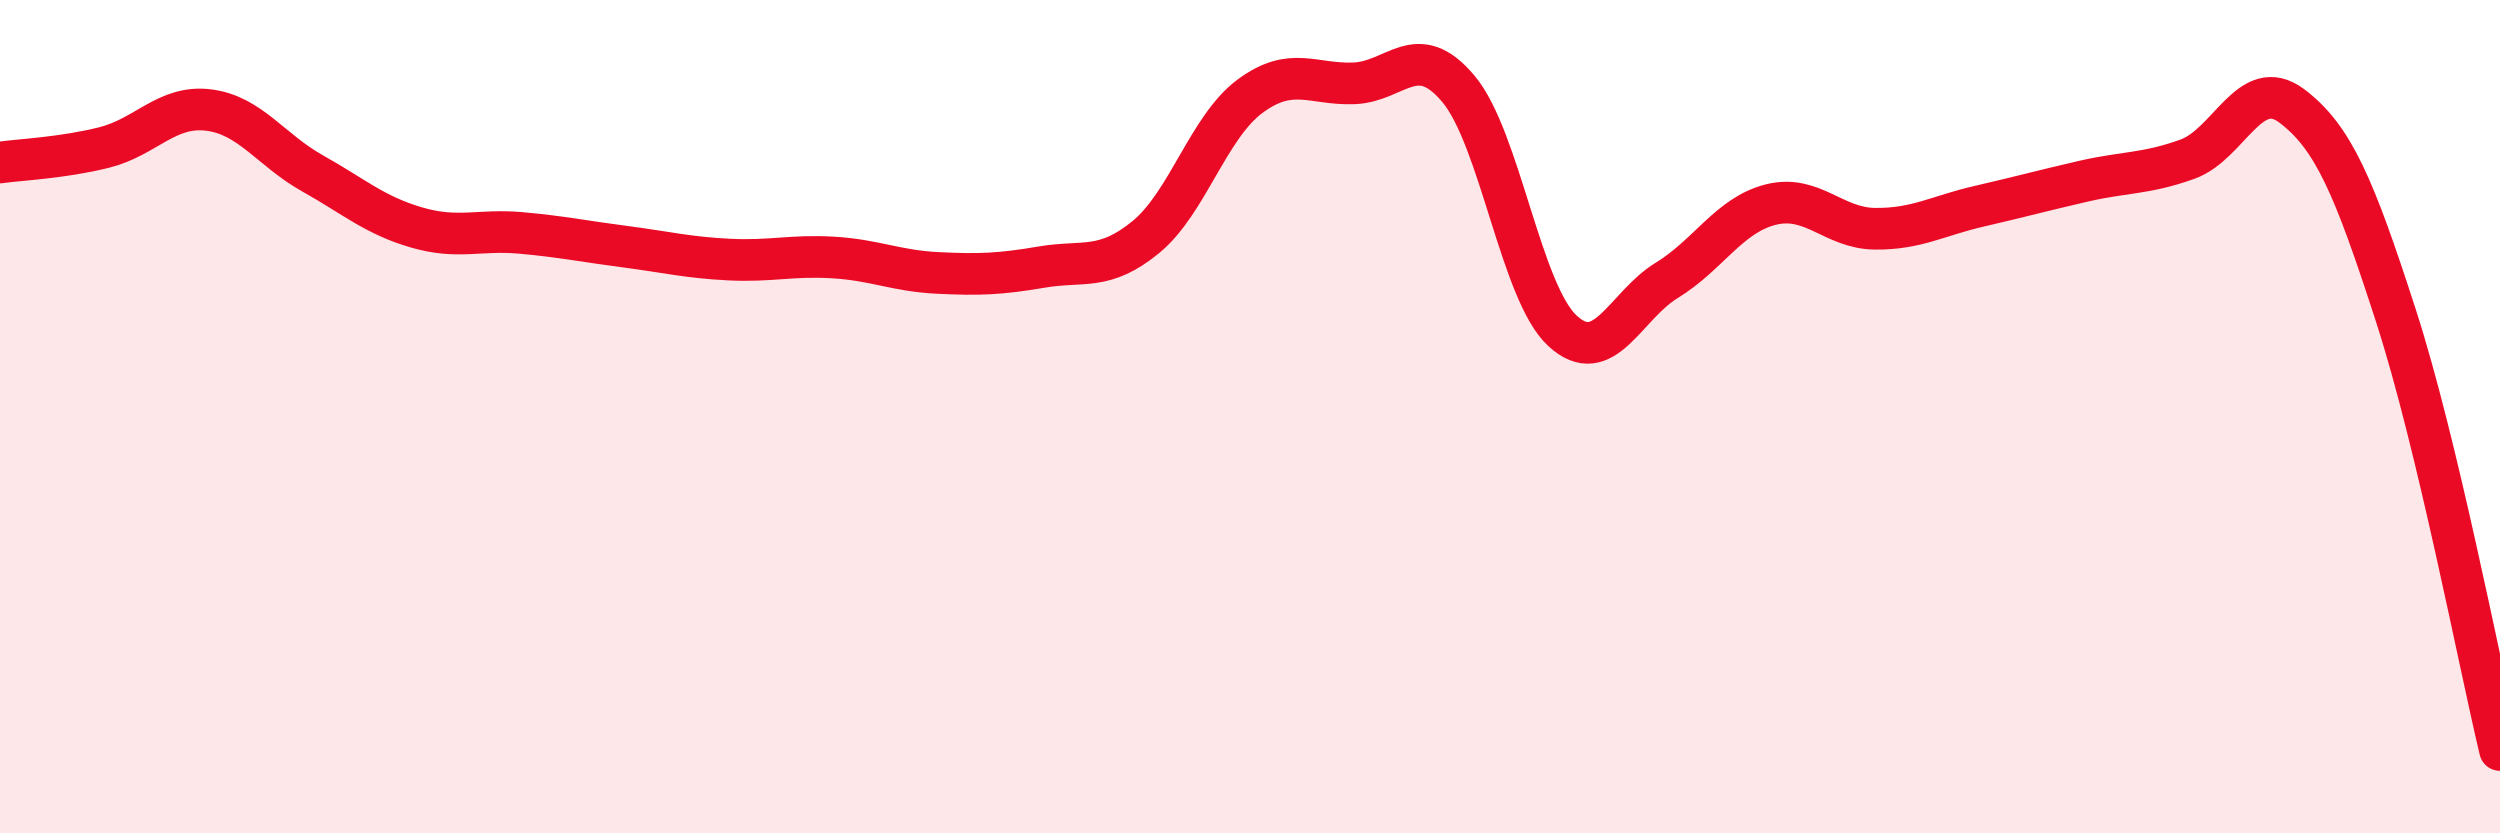
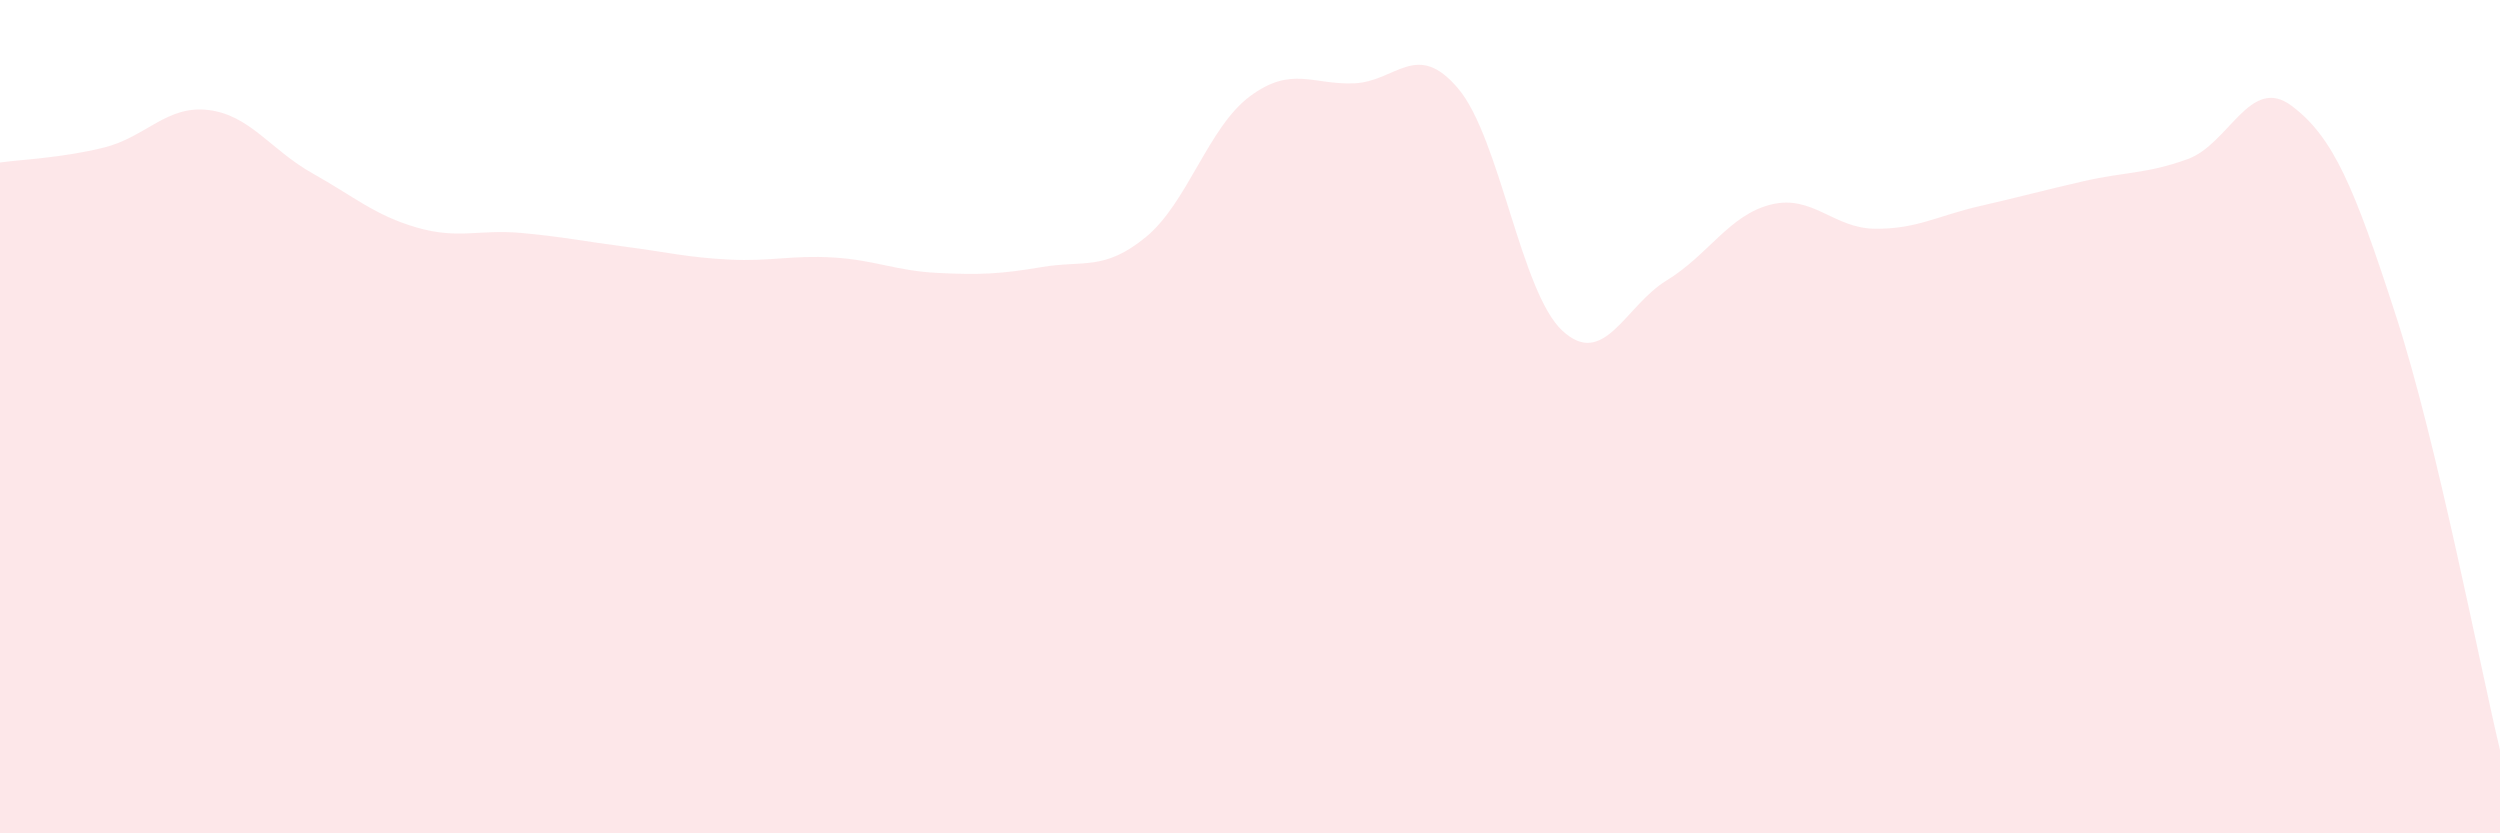
<svg xmlns="http://www.w3.org/2000/svg" width="60" height="20" viewBox="0 0 60 20">
  <path d="M 0,3.9 C 0.5,3.83 1.5,3.79 2.5,3.54 C 3.5,3.29 4,2.52 5,2.64 C 6,2.76 6.5,3.6 7.5,4.16 C 8.5,4.72 9,5.17 10,5.46 C 11,5.75 11.5,5.5 12.5,5.59 C 13.5,5.68 14,5.79 15,5.92 C 16,6.05 16.5,6.18 17.5,6.23 C 18.5,6.28 19,6.12 20,6.18 C 21,6.24 21.5,6.5 22.5,6.55 C 23.5,6.6 24,6.58 25,6.41 C 26,6.24 26.5,6.51 27.5,5.69 C 28.5,4.87 29,3.05 30,2.31 C 31,1.57 31.5,2.04 32.5,2 C 33.5,1.96 34,0.94 35,2.13 C 36,3.32 36.5,7.02 37.5,7.94 C 38.5,8.86 39,7.34 40,6.73 C 41,6.12 41.5,5.16 42.5,4.91 C 43.5,4.66 44,5.48 45,5.49 C 46,5.5 46.5,5.18 47.5,4.95 C 48.5,4.72 49,4.58 50,4.35 C 51,4.12 51.5,4.18 52.5,3.82 C 53.5,3.46 54,1.79 55,2.54 C 56,3.29 56.5,4.48 57.5,7.57 C 58.5,10.66 59.5,15.91 60,18L60 20L0 20Z" fill="#EB0A25" opacity="0.1" stroke-linecap="round" stroke-linejoin="round" />
-   <path d="M 0,3.9 C 0.5,3.83 1.5,3.79 2.5,3.54 C 3.5,3.29 4,2.52 5,2.64 C 6,2.76 6.5,3.6 7.5,4.16 C 8.5,4.72 9,5.17 10,5.46 C 11,5.75 11.5,5.5 12.5,5.59 C 13.5,5.68 14,5.79 15,5.92 C 16,6.05 16.5,6.18 17.5,6.23 C 18.5,6.28 19,6.12 20,6.18 C 21,6.24 21.5,6.5 22.5,6.55 C 23.5,6.6 24,6.58 25,6.41 C 26,6.24 26.5,6.51 27.5,5.69 C 28.5,4.87 29,3.05 30,2.31 C 31,1.57 31.5,2.04 32.5,2 C 33.5,1.96 34,0.94 35,2.13 C 36,3.32 36.5,7.02 37.5,7.94 C 38.5,8.86 39,7.34 40,6.73 C 41,6.12 41.5,5.16 42.5,4.91 C 43.5,4.66 44,5.48 45,5.49 C 46,5.5 46.5,5.18 47.5,4.95 C 48.5,4.72 49,4.58 50,4.35 C 51,4.12 51.5,4.18 52.5,3.82 C 53.5,3.46 54,1.79 55,2.54 C 56,3.29 56.5,4.48 57.5,7.57 C 58.5,10.66 59.5,15.91 60,18" stroke="#EB0A25" stroke-width="1" fill="none" stroke-linecap="round" stroke-linejoin="round" />
</svg>